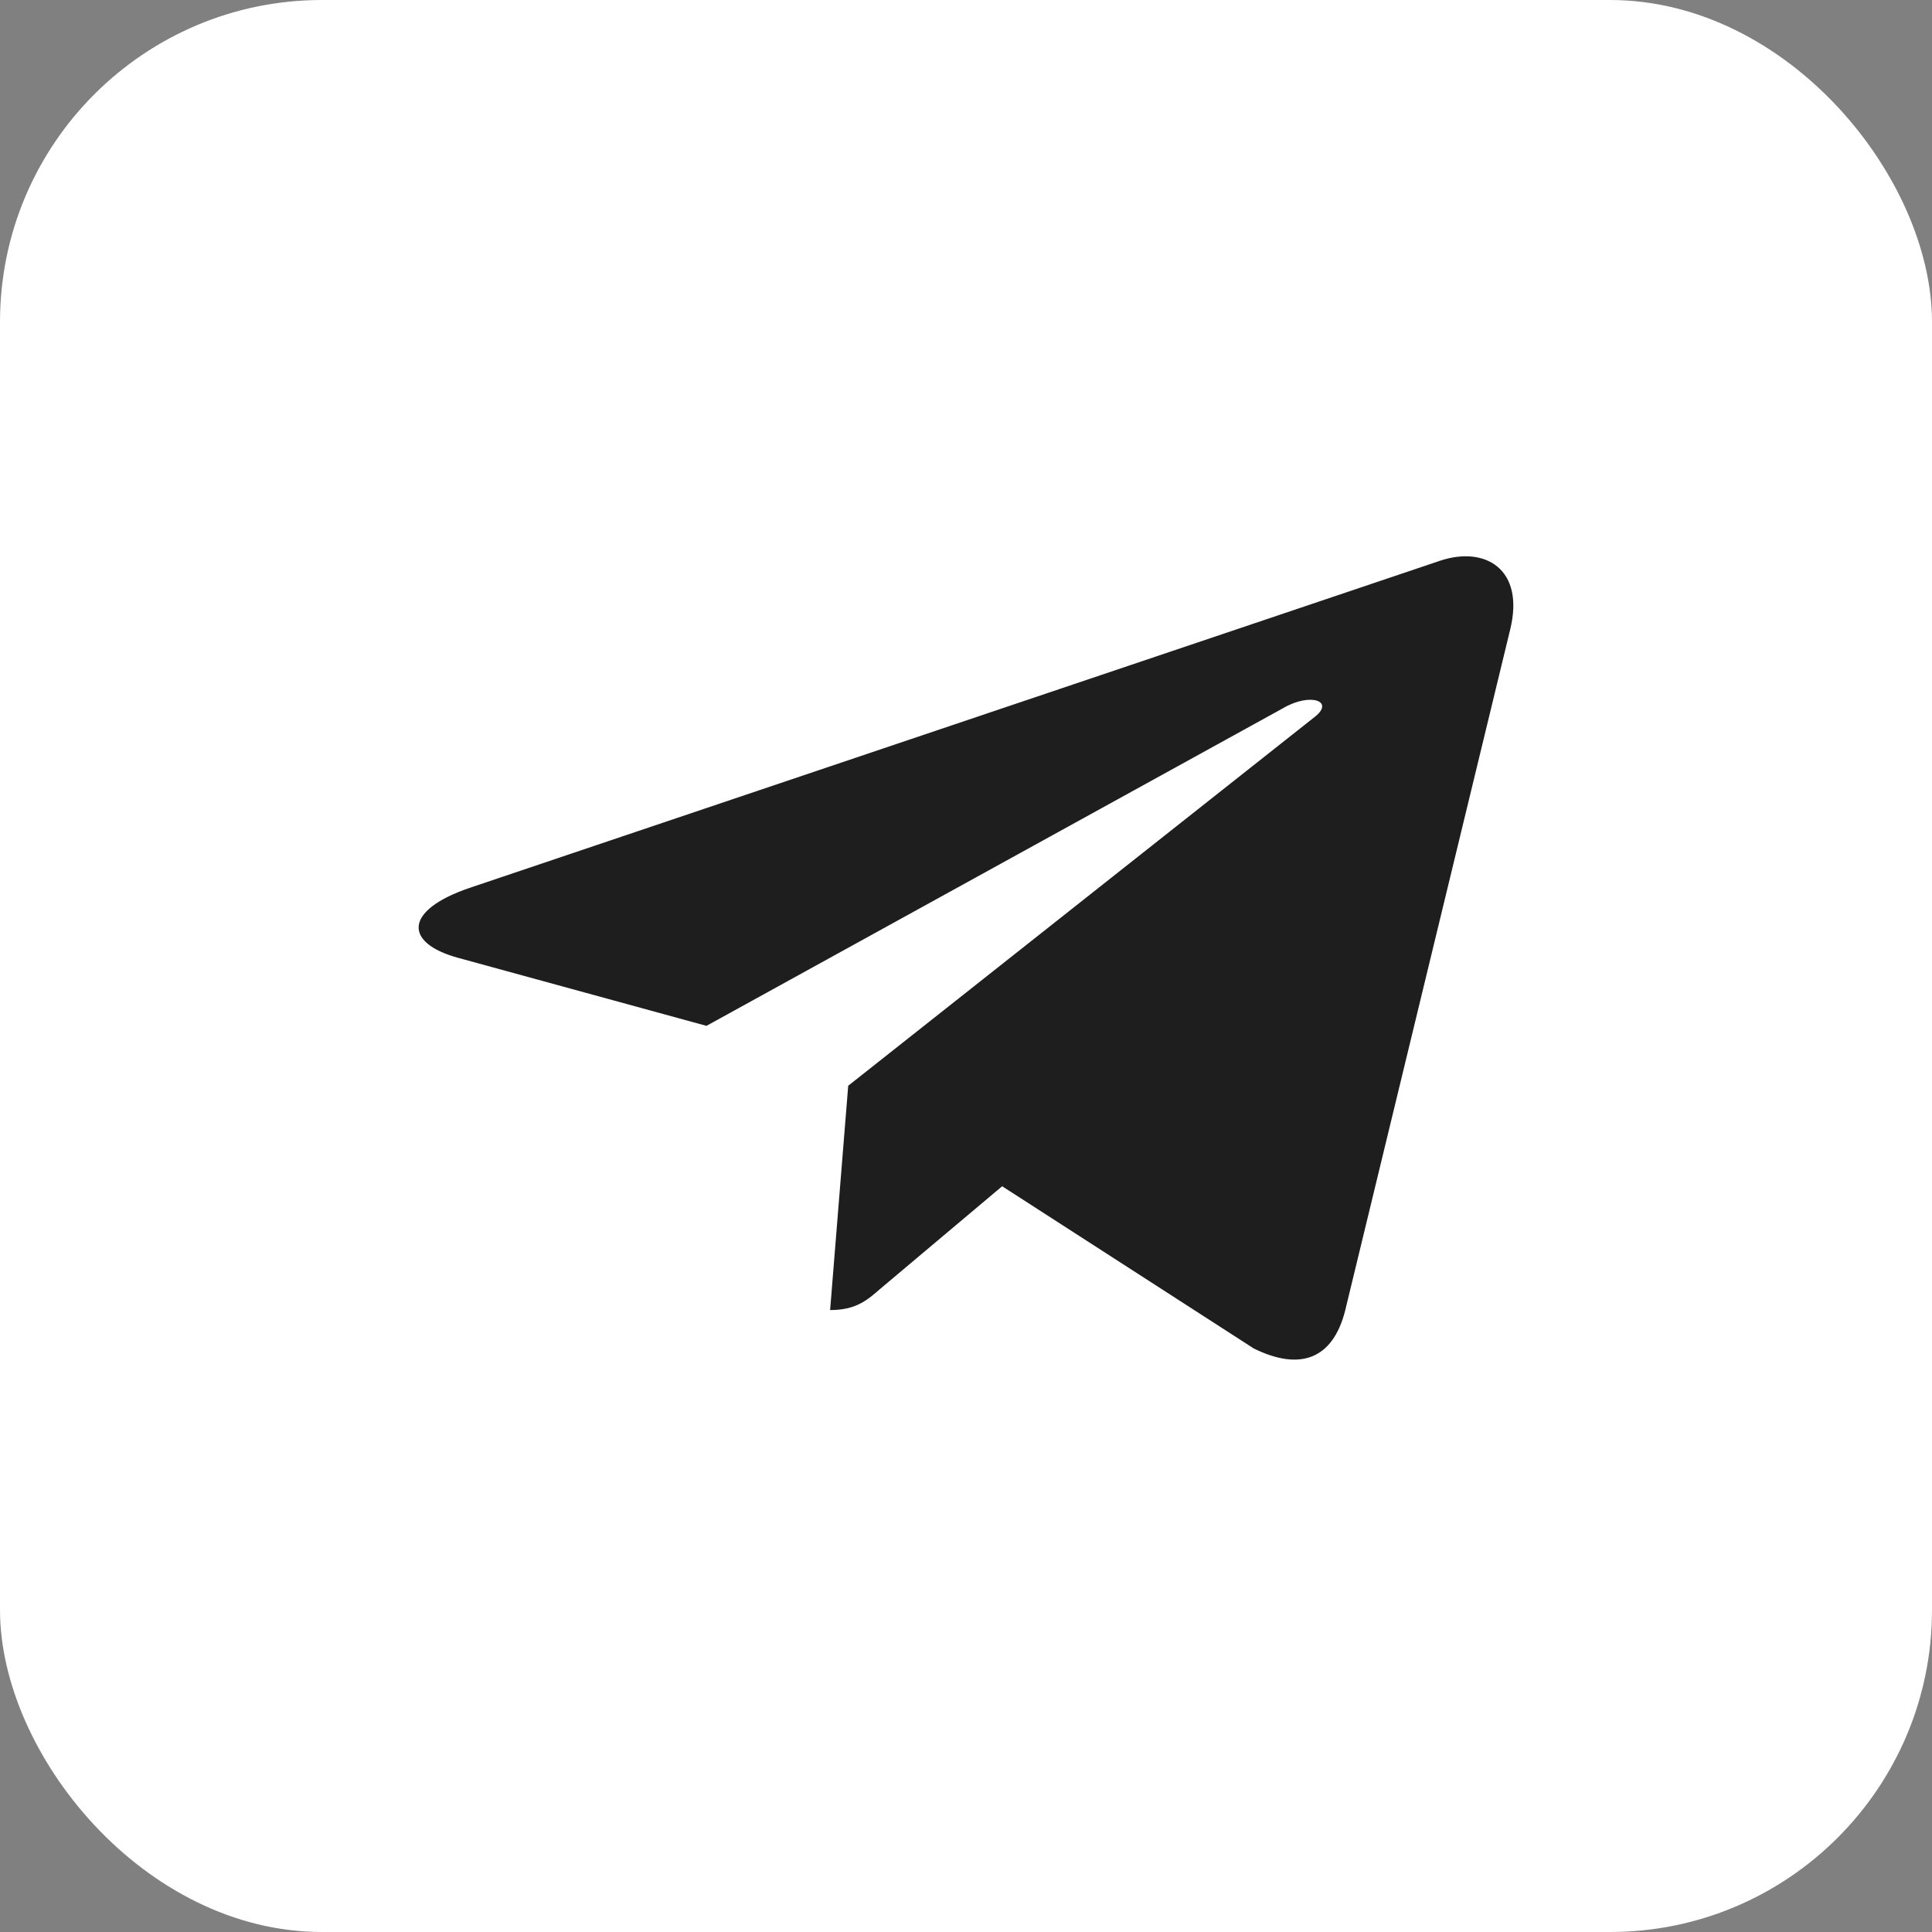
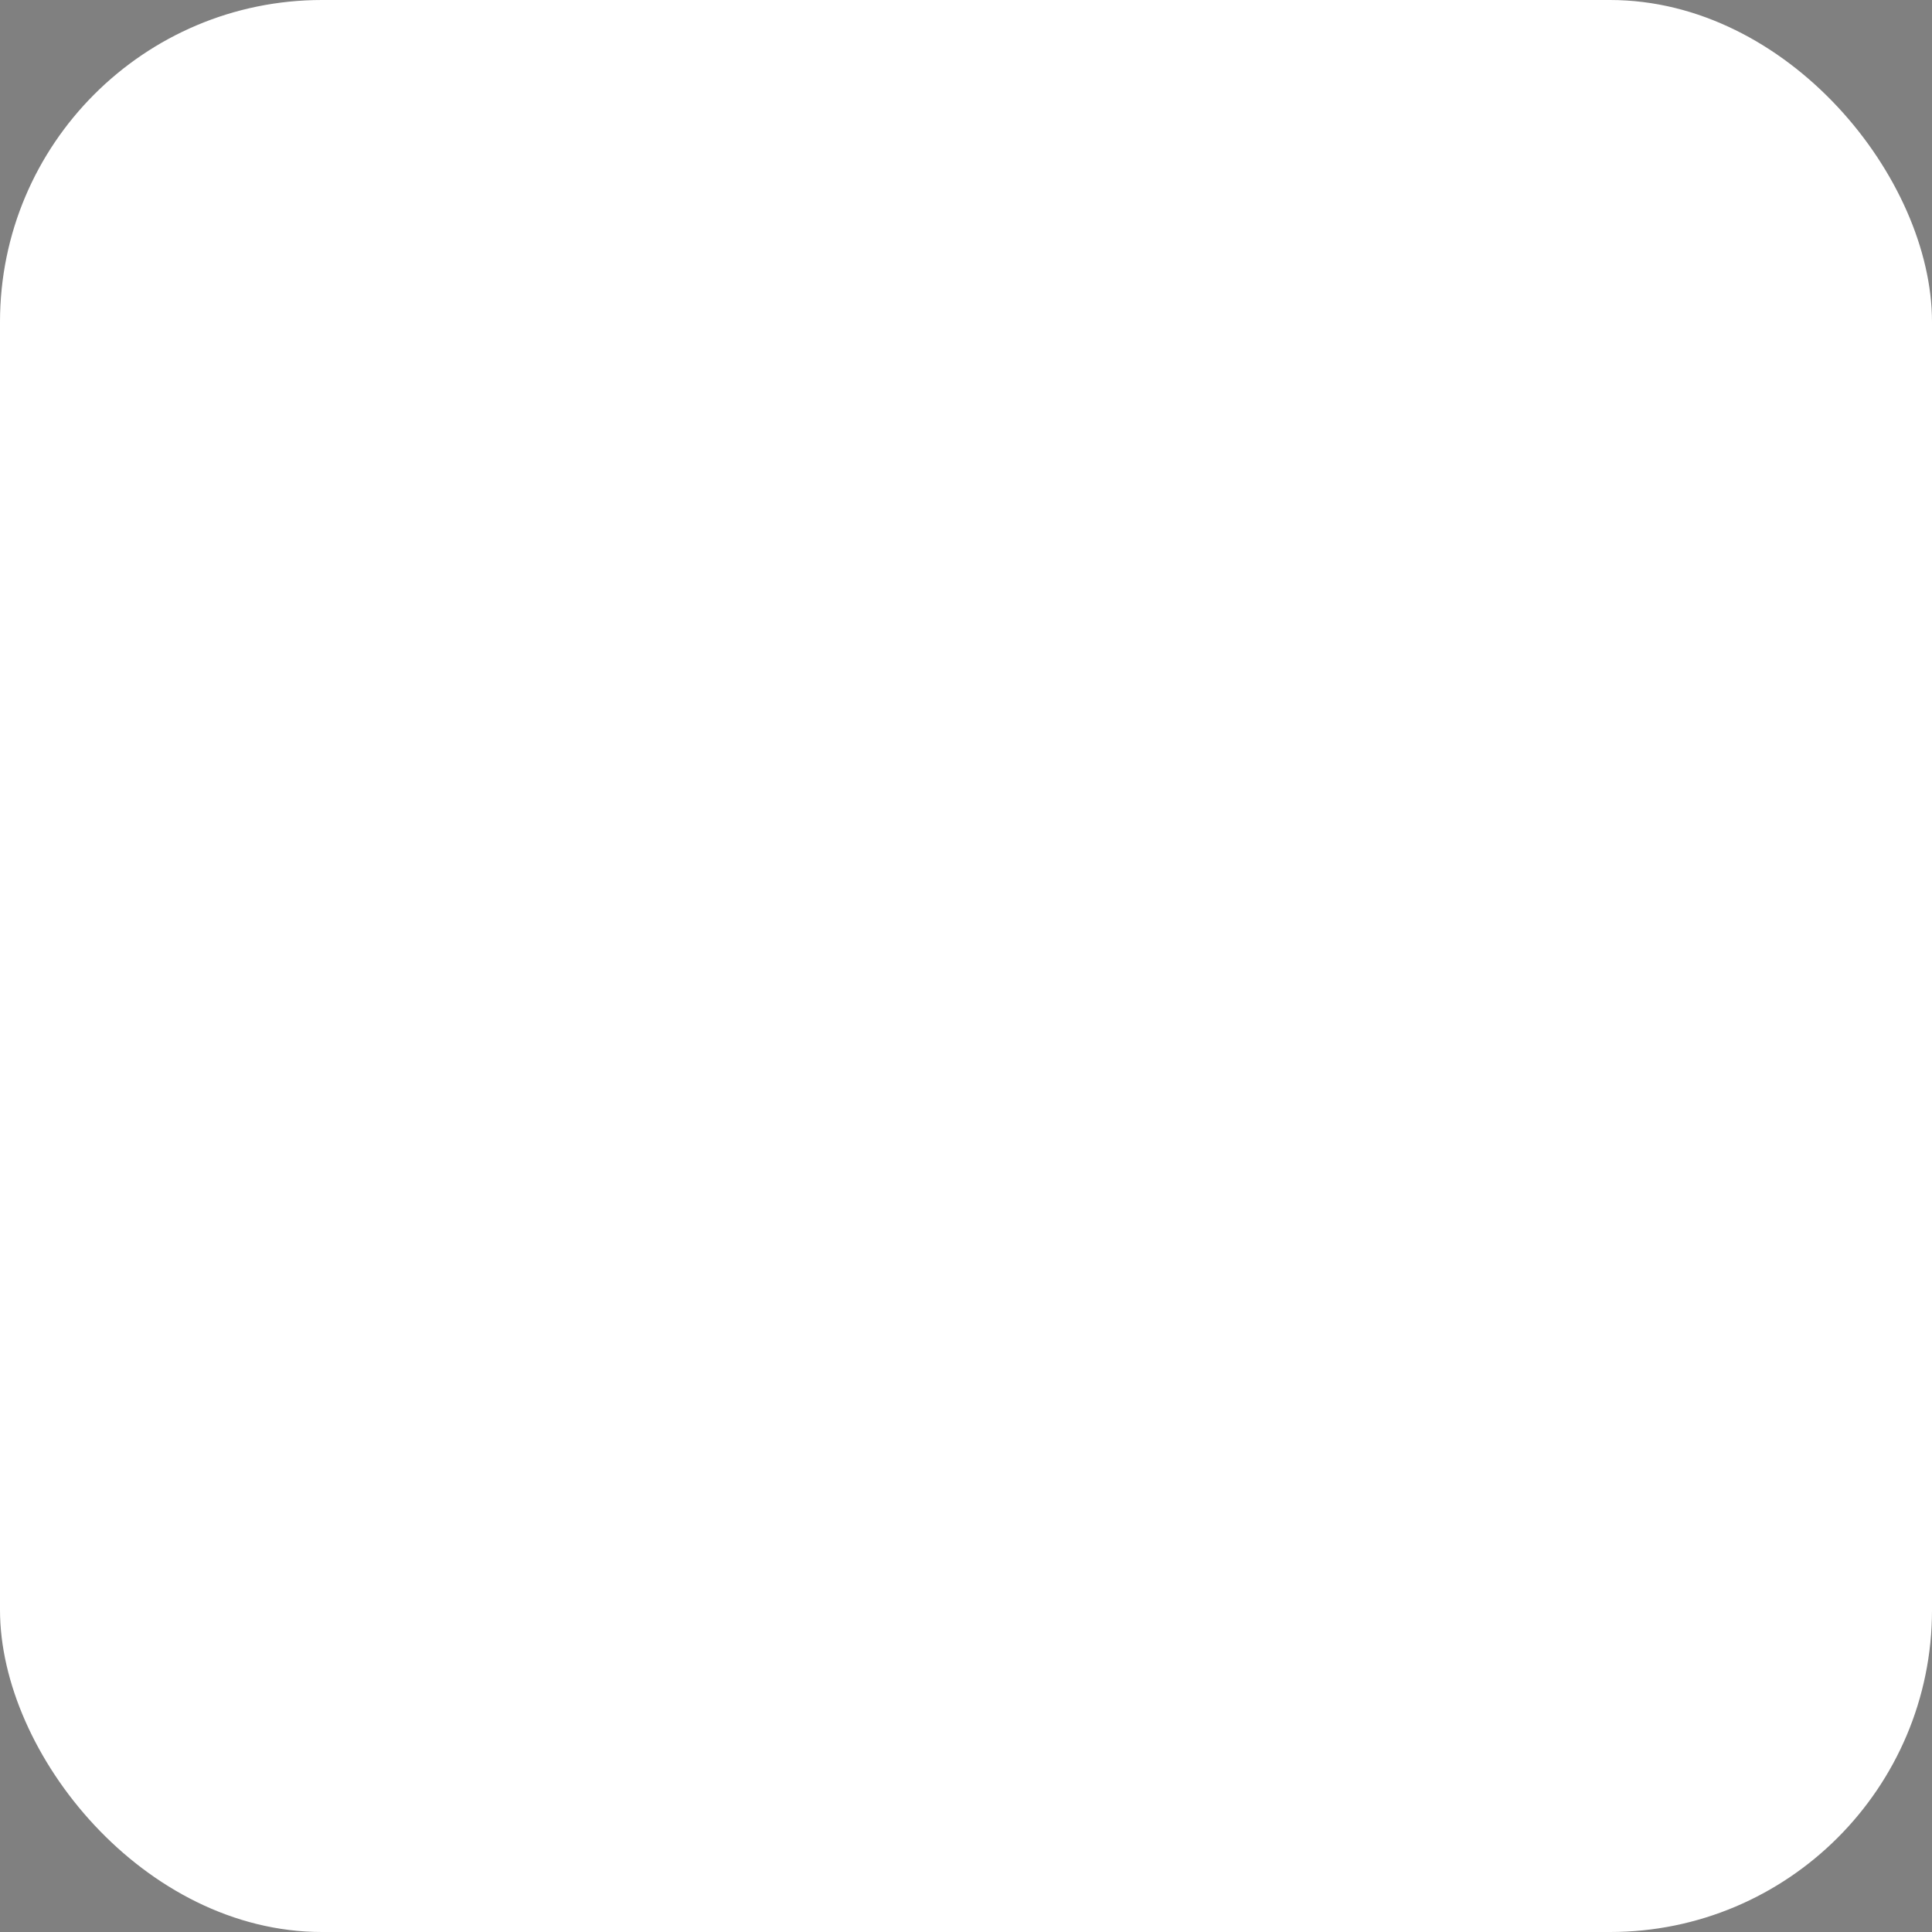
<svg xmlns="http://www.w3.org/2000/svg" width="60" height="60" viewBox="0 0 60 60" fill="none">
  <rect x="0" y="0" width="60" height="60" fill="#808080" stroke="none" />
  <rect width="60" height="60" rx="10" fill="white" />
-   <path d="M46.901 19.547L41.771 40.718C41.384 42.212 40.374 42.584 38.94 41.88L31.123 36.84L27.351 40.014C26.934 40.379 26.585 40.685 25.78 40.685L26.342 33.719L40.83 22.264C41.46 21.772 40.693 21.5 39.851 21.991L21.94 31.859L14.229 29.747C12.552 29.289 12.522 28.28 14.578 27.576L44.738 17.409C46.135 16.951 47.356 17.681 46.901 19.547Z" fill="#1E1E1E" />
</svg>